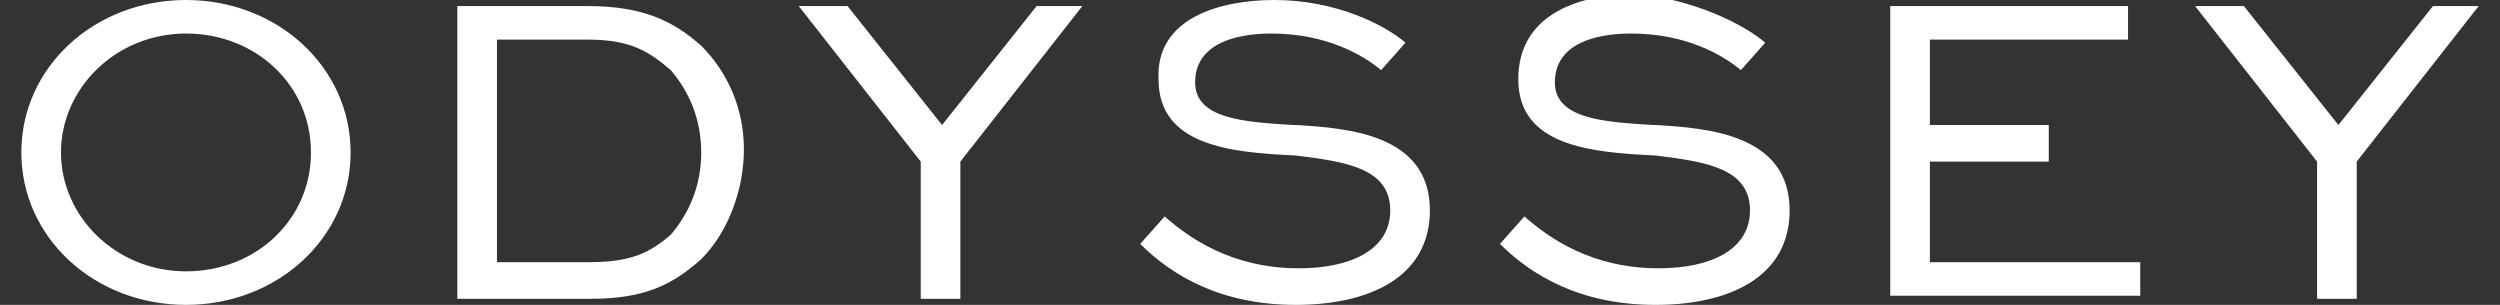
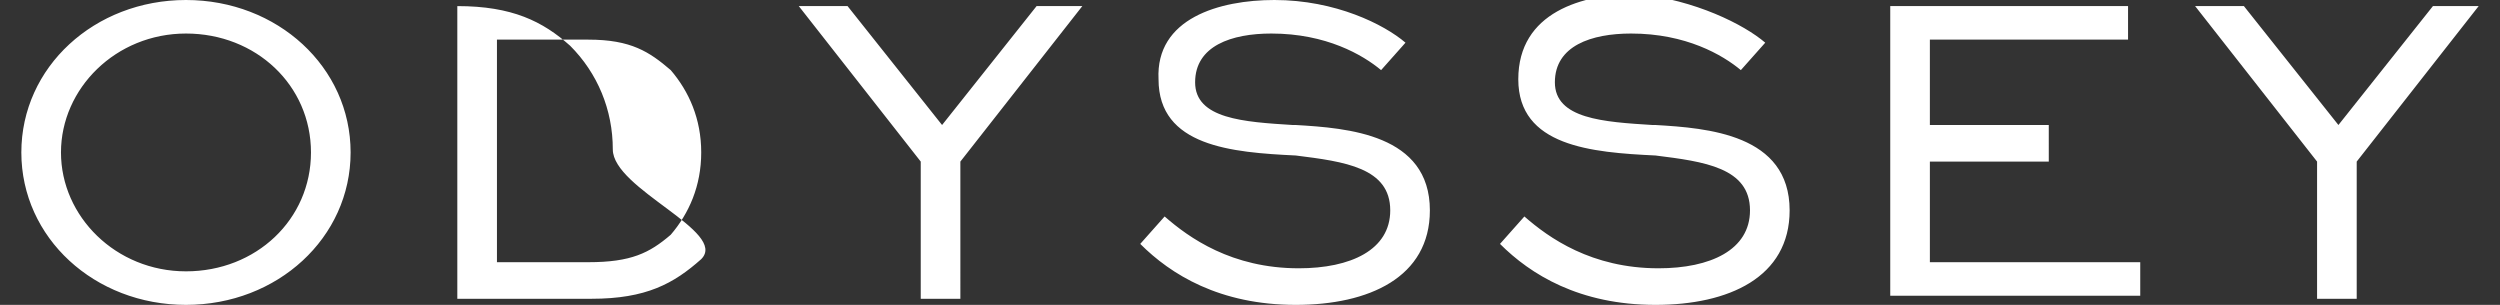
<svg xmlns="http://www.w3.org/2000/svg" version="1.1" id="Calque_1" x="0px" y="0px" viewBox="0 0 82 10" style="enable-background:new 0 0 82 10;" xml:space="preserve">
  <rect x="0" y="0" width="82" height="10" fill="#333333" stroke="none" />
  <style type="text/css">
	.st0{fill-rule:evenodd;clip-rule:evenodd;fill:#FFFFFF;}
</style>
  <g id="id-ODYSSEY">
-     <path id="Union" class="st0" d="M6.1,8.9c2.3,0,4.1-1.7,4.1-3.9c0-2.2-1.8-3.9-4.1-3.9S2,2.9,2,5S3.8,8.9,6.1,8.9L6.1,8.9z M6.1,0   c3,0,5.4,2.2,5.4,5c0,2.8-2.4,5-5.4,5S0.7,7.8,0.7,5S3.1,0,6.1,0z M19.3,8.6c1.4,0,2-0.3,2.7-0.9C22.6,7,23,6.1,23,5s-0.4-2-1-2.7   c-0.7-0.6-1.3-1-2.7-1h-3v7.3L19.3,8.6L19.3,8.6z M15,9.8V0.2h4.3c1.8,0,2.8,0.5,3.7,1.3c0.9,0.9,1.4,2.1,1.4,3.4S23.9,7.6,23,8.5   c-0.9,0.8-1.8,1.3-3.6,1.3L15,9.8L15,9.8z M31.5,5.3l4-5.1h-1.5l-3.1,3.9l-3.1-3.9h-1.6l4,5.1v4.5h1.3V5.3z M45.3,2.3   c-0.6-0.5-1.8-1.2-3.6-1.2c-1.3,0-2.5,0.4-2.5,1.6c0,1.2,1.6,1.3,3.2,1.4l0,0l0.1,0c1.7,0.1,4.4,0.3,4.4,2.8c0,2.2-2,3.1-4.4,3.1   c-2.5,0-4.1-1-5.1-2l0.8-0.9c0.8,0.7,2.2,1.7,4.4,1.7c1.7,0,3-0.6,3-1.9c0-1.4-1.5-1.6-3.1-1.8l0,0c-2.1-0.1-4.5-0.3-4.5-2.5   C37.9,0.6,40,0,41.8,0c2,0,3.6,0.8,4.3,1.4L45.3,2.3z M57.1,2.3L57.1,2.3L57.1,2.3L57.1,2.3z M57.9,1.4l-0.8,0.9   c-0.6-0.5-1.8-1.2-3.6-1.2c-1.3,0-2.5,0.4-2.5,1.6c0,1.2,1.6,1.3,3.2,1.4l0,0l0.1,0c1.7,0.1,4.4,0.3,4.4,2.8c0,2.2-2,3.1-4.4,3.1   c-2.5,0-4.1-1-5.1-2l0.8-0.9c0.8,0.7,2.2,1.7,4.4,1.7c1.7,0,3-0.6,3-1.9c0-1.4-1.5-1.6-3.1-1.8l0,0c-2.1-0.1-4.5-0.3-4.5-2.5   c0-2.2,2.1-2.8,3.9-2.8C55.6,0,57.2,0.8,57.9,1.4z M67.2,5.3h-3.9v3.3h6.9v1.1H62V0.2h7.8v1.1h-6.5v2.8h3.9V5.3z M77.3,5.3l4-5.1   h-1.5l-3.1,3.9l-3.1-3.9H72l4,5.1v4.5h1.3V5.3z" />
+     <path id="Union" class="st0" d="M6.1,8.9c2.3,0,4.1-1.7,4.1-3.9c0-2.2-1.8-3.9-4.1-3.9S2,2.9,2,5S3.8,8.9,6.1,8.9L6.1,8.9z M6.1,0   c3,0,5.4,2.2,5.4,5c0,2.8-2.4,5-5.4,5S0.7,7.8,0.7,5S3.1,0,6.1,0z M19.3,8.6c1.4,0,2-0.3,2.7-0.9C22.6,7,23,6.1,23,5s-0.4-2-1-2.7   c-0.7-0.6-1.3-1-2.7-1h-3v7.3L19.3,8.6L19.3,8.6z M15,9.8V0.2c1.8,0,2.8,0.5,3.7,1.3c0.9,0.9,1.4,2.1,1.4,3.4S23.9,7.6,23,8.5   c-0.9,0.8-1.8,1.3-3.6,1.3L15,9.8L15,9.8z M31.5,5.3l4-5.1h-1.5l-3.1,3.9l-3.1-3.9h-1.6l4,5.1v4.5h1.3V5.3z M45.3,2.3   c-0.6-0.5-1.8-1.2-3.6-1.2c-1.3,0-2.5,0.4-2.5,1.6c0,1.2,1.6,1.3,3.2,1.4l0,0l0.1,0c1.7,0.1,4.4,0.3,4.4,2.8c0,2.2-2,3.1-4.4,3.1   c-2.5,0-4.1-1-5.1-2l0.8-0.9c0.8,0.7,2.2,1.7,4.4,1.7c1.7,0,3-0.6,3-1.9c0-1.4-1.5-1.6-3.1-1.8l0,0c-2.1-0.1-4.5-0.3-4.5-2.5   C37.9,0.6,40,0,41.8,0c2,0,3.6,0.8,4.3,1.4L45.3,2.3z M57.1,2.3L57.1,2.3L57.1,2.3L57.1,2.3z M57.9,1.4l-0.8,0.9   c-0.6-0.5-1.8-1.2-3.6-1.2c-1.3,0-2.5,0.4-2.5,1.6c0,1.2,1.6,1.3,3.2,1.4l0,0l0.1,0c1.7,0.1,4.4,0.3,4.4,2.8c0,2.2-2,3.1-4.4,3.1   c-2.5,0-4.1-1-5.1-2l0.8-0.9c0.8,0.7,2.2,1.7,4.4,1.7c1.7,0,3-0.6,3-1.9c0-1.4-1.5-1.6-3.1-1.8l0,0c-2.1-0.1-4.5-0.3-4.5-2.5   c0-2.2,2.1-2.8,3.9-2.8C55.6,0,57.2,0.8,57.9,1.4z M67.2,5.3h-3.9v3.3h6.9v1.1H62V0.2h7.8v1.1h-6.5v2.8h3.9V5.3z M77.3,5.3l4-5.1   h-1.5l-3.1,3.9l-3.1-3.9H72l4,5.1v4.5h1.3V5.3z" />
  </g>
</svg>